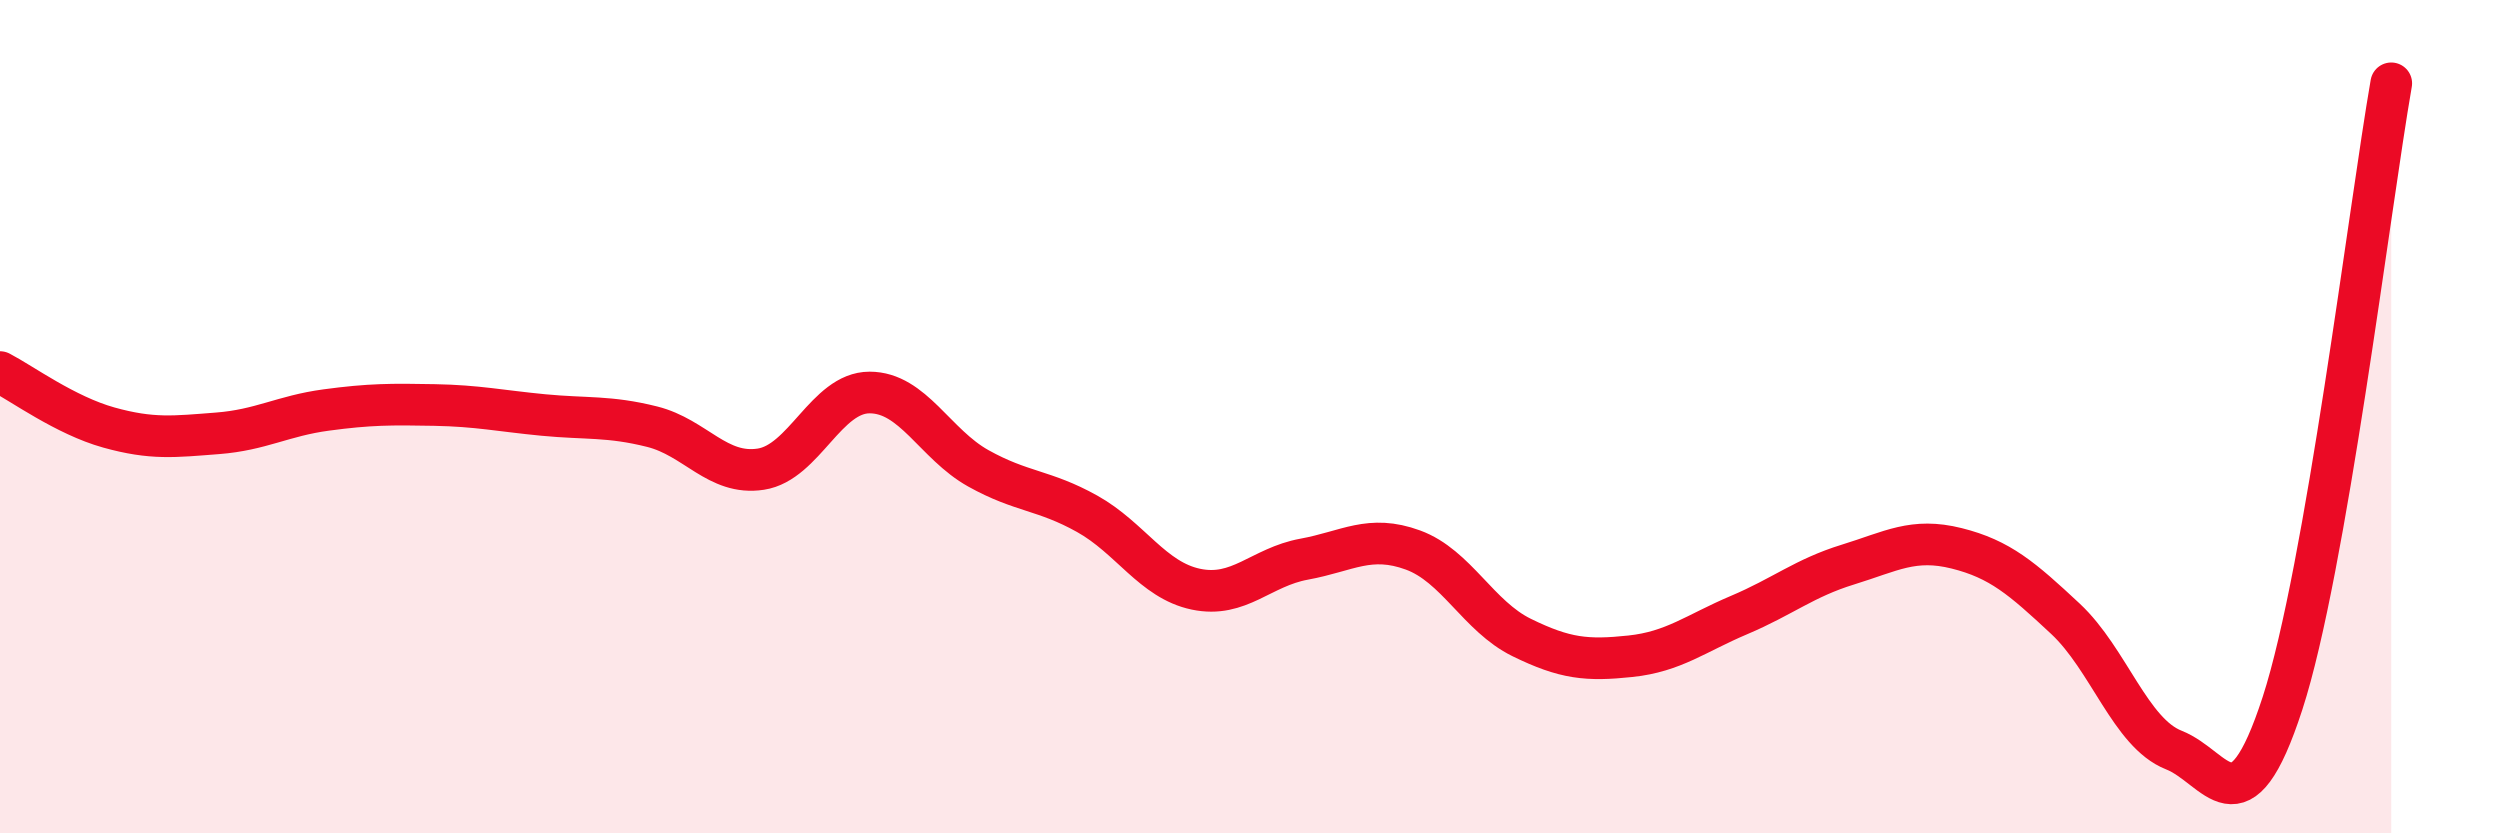
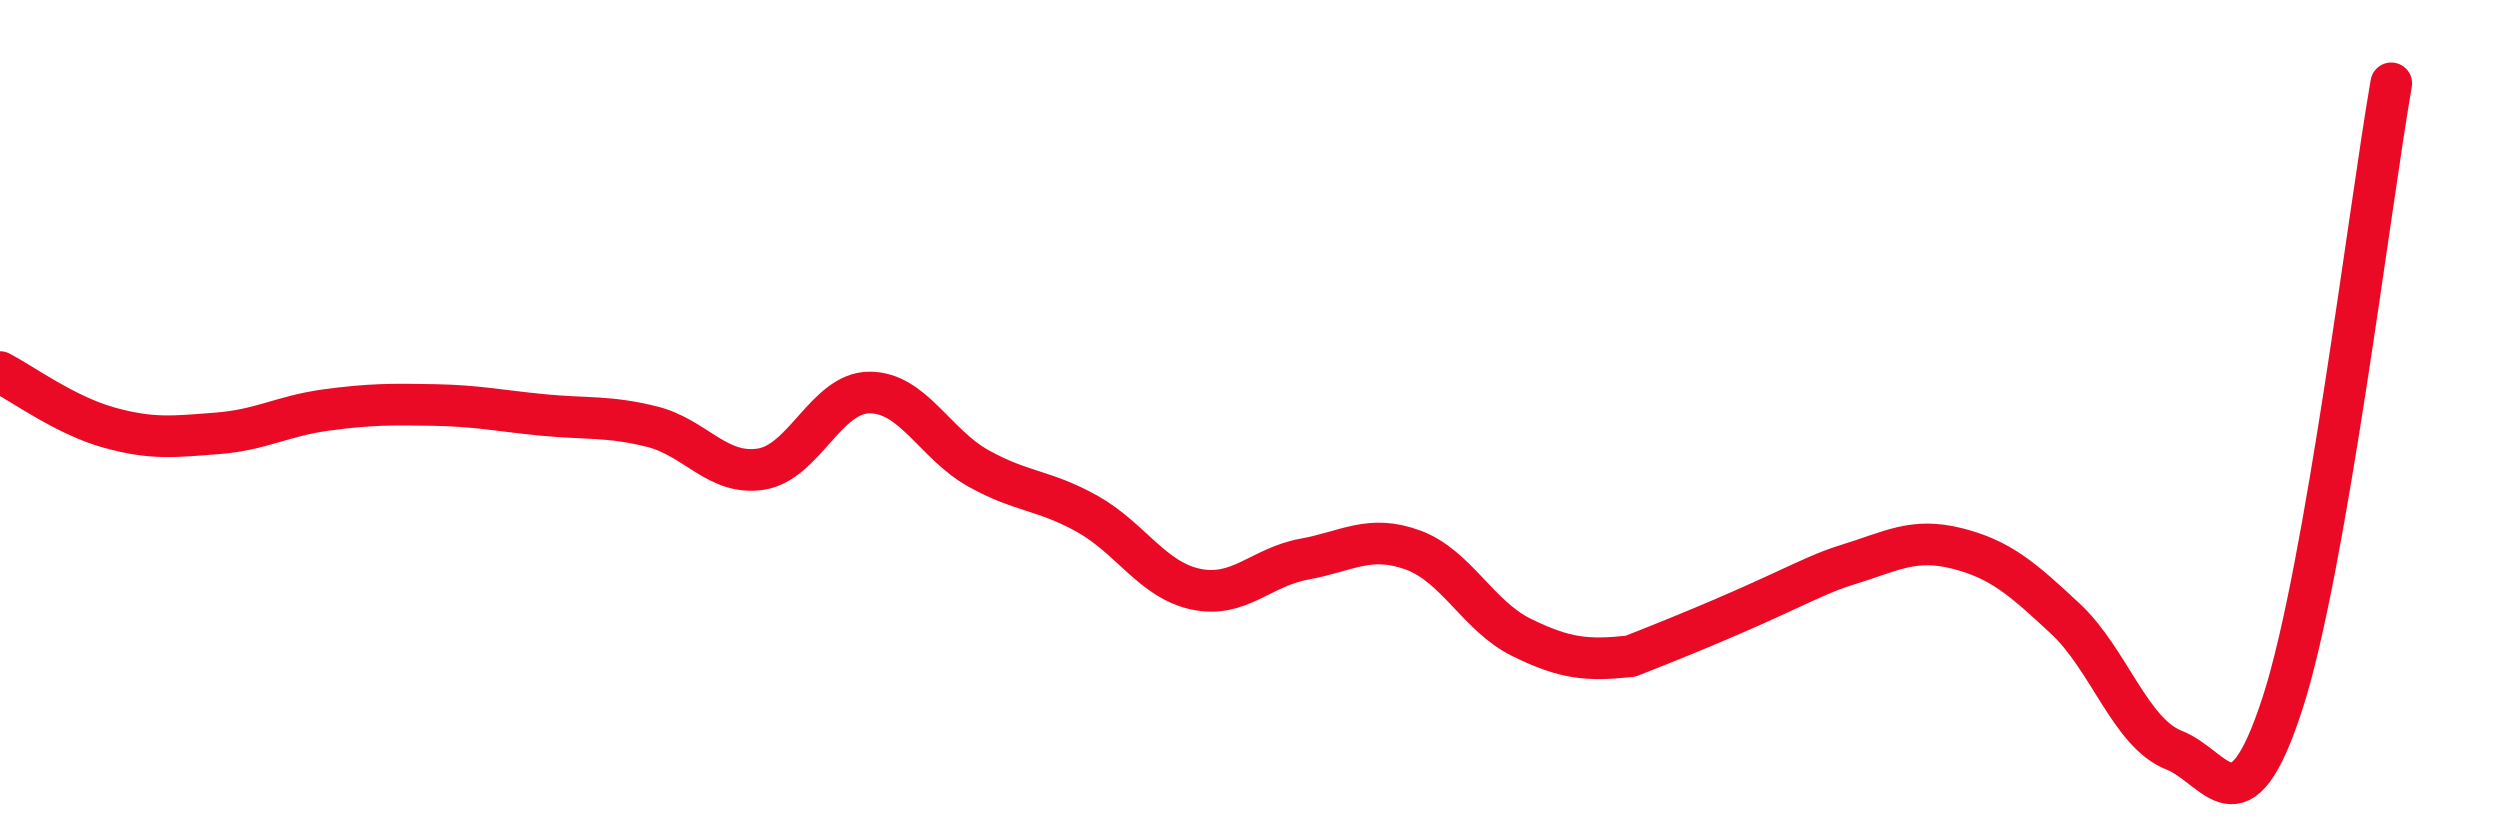
<svg xmlns="http://www.w3.org/2000/svg" width="60" height="20" viewBox="0 0 60 20">
-   <path d="M 0,8.93 C 0.52,9.2 1.57,9.97 2.61,10.26 C 3.65,10.55 4.18,10.48 5.22,10.4 C 6.26,10.32 6.79,9.98 7.83,9.84 C 8.87,9.7 9.39,9.7 10.43,9.72 C 11.47,9.74 12,9.86 13.04,9.96 C 14.08,10.06 14.61,9.98 15.65,10.24 C 16.69,10.5 17.22,11.42 18.26,11.26 C 19.3,11.1 19.83,9.42 20.87,9.42 C 21.91,9.42 22.44,10.66 23.48,11.24 C 24.52,11.82 25.05,11.75 26.09,12.33 C 27.13,12.91 27.66,13.92 28.7,14.14 C 29.74,14.36 30.26,13.61 31.3,13.42 C 32.34,13.23 32.87,12.82 33.91,13.2 C 34.95,13.58 35.48,14.79 36.52,15.3 C 37.56,15.81 38.09,15.86 39.13,15.75 C 40.17,15.64 40.7,15.2 41.74,14.76 C 42.78,14.32 43.31,13.87 44.35,13.55 C 45.39,13.23 45.92,12.9 46.96,13.16 C 48,13.42 48.53,13.88 49.57,14.85 C 50.61,15.82 51.13,17.59 52.17,18 C 53.21,18.41 53.74,20.08 54.78,16.88 C 55.82,13.68 56.87,4.98 57.39,2L57.39 20L0 20Z" fill="#EB0A25" opacity="0.1" stroke-linecap="round" stroke-linejoin="round" />
-   <path d="M 0,8.93 C 0.52,9.2 1.57,9.97 2.61,10.26 C 3.65,10.55 4.18,10.48 5.22,10.4 C 6.26,10.32 6.79,9.98 7.83,9.84 C 8.87,9.7 9.39,9.7 10.43,9.72 C 11.47,9.74 12,9.86 13.04,9.96 C 14.08,10.06 14.61,9.98 15.65,10.24 C 16.69,10.5 17.22,11.42 18.26,11.26 C 19.3,11.1 19.83,9.42 20.87,9.42 C 21.91,9.42 22.44,10.66 23.48,11.24 C 24.52,11.82 25.05,11.75 26.09,12.33 C 27.13,12.91 27.66,13.92 28.7,14.14 C 29.74,14.36 30.26,13.61 31.3,13.42 C 32.34,13.23 32.87,12.82 33.91,13.2 C 34.95,13.58 35.48,14.79 36.52,15.3 C 37.56,15.81 38.09,15.86 39.13,15.75 C 40.17,15.64 40.7,15.2 41.74,14.76 C 42.78,14.32 43.31,13.87 44.35,13.55 C 45.39,13.23 45.92,12.9 46.96,13.16 C 48,13.42 48.53,13.88 49.57,14.85 C 50.61,15.82 51.13,17.59 52.17,18 C 53.21,18.41 53.74,20.08 54.78,16.88 C 55.82,13.68 56.87,4.98 57.39,2" stroke="#EB0A25" stroke-width="1" fill="none" stroke-linecap="round" stroke-linejoin="round" />
+   <path d="M 0,8.93 C 0.52,9.2 1.57,9.97 2.61,10.26 C 3.65,10.55 4.18,10.48 5.22,10.4 C 6.26,10.32 6.79,9.98 7.83,9.84 C 8.87,9.7 9.39,9.7 10.43,9.72 C 11.47,9.74 12,9.86 13.04,9.96 C 14.08,10.06 14.61,9.98 15.65,10.24 C 16.69,10.5 17.22,11.42 18.26,11.26 C 19.3,11.1 19.83,9.42 20.87,9.42 C 21.91,9.42 22.44,10.66 23.48,11.24 C 24.52,11.82 25.05,11.75 26.09,12.33 C 27.13,12.91 27.66,13.92 28.7,14.14 C 29.74,14.36 30.26,13.61 31.3,13.42 C 32.34,13.23 32.87,12.82 33.91,13.2 C 34.95,13.58 35.48,14.79 36.52,15.3 C 37.56,15.81 38.09,15.86 39.13,15.75 C 42.78,14.32 43.31,13.87 44.35,13.55 C 45.39,13.23 45.92,12.9 46.96,13.16 C 48,13.42 48.53,13.88 49.57,14.85 C 50.61,15.82 51.13,17.59 52.17,18 C 53.21,18.41 53.74,20.08 54.78,16.88 C 55.82,13.68 56.87,4.98 57.39,2" stroke="#EB0A25" stroke-width="1" fill="none" stroke-linecap="round" stroke-linejoin="round" />
</svg>